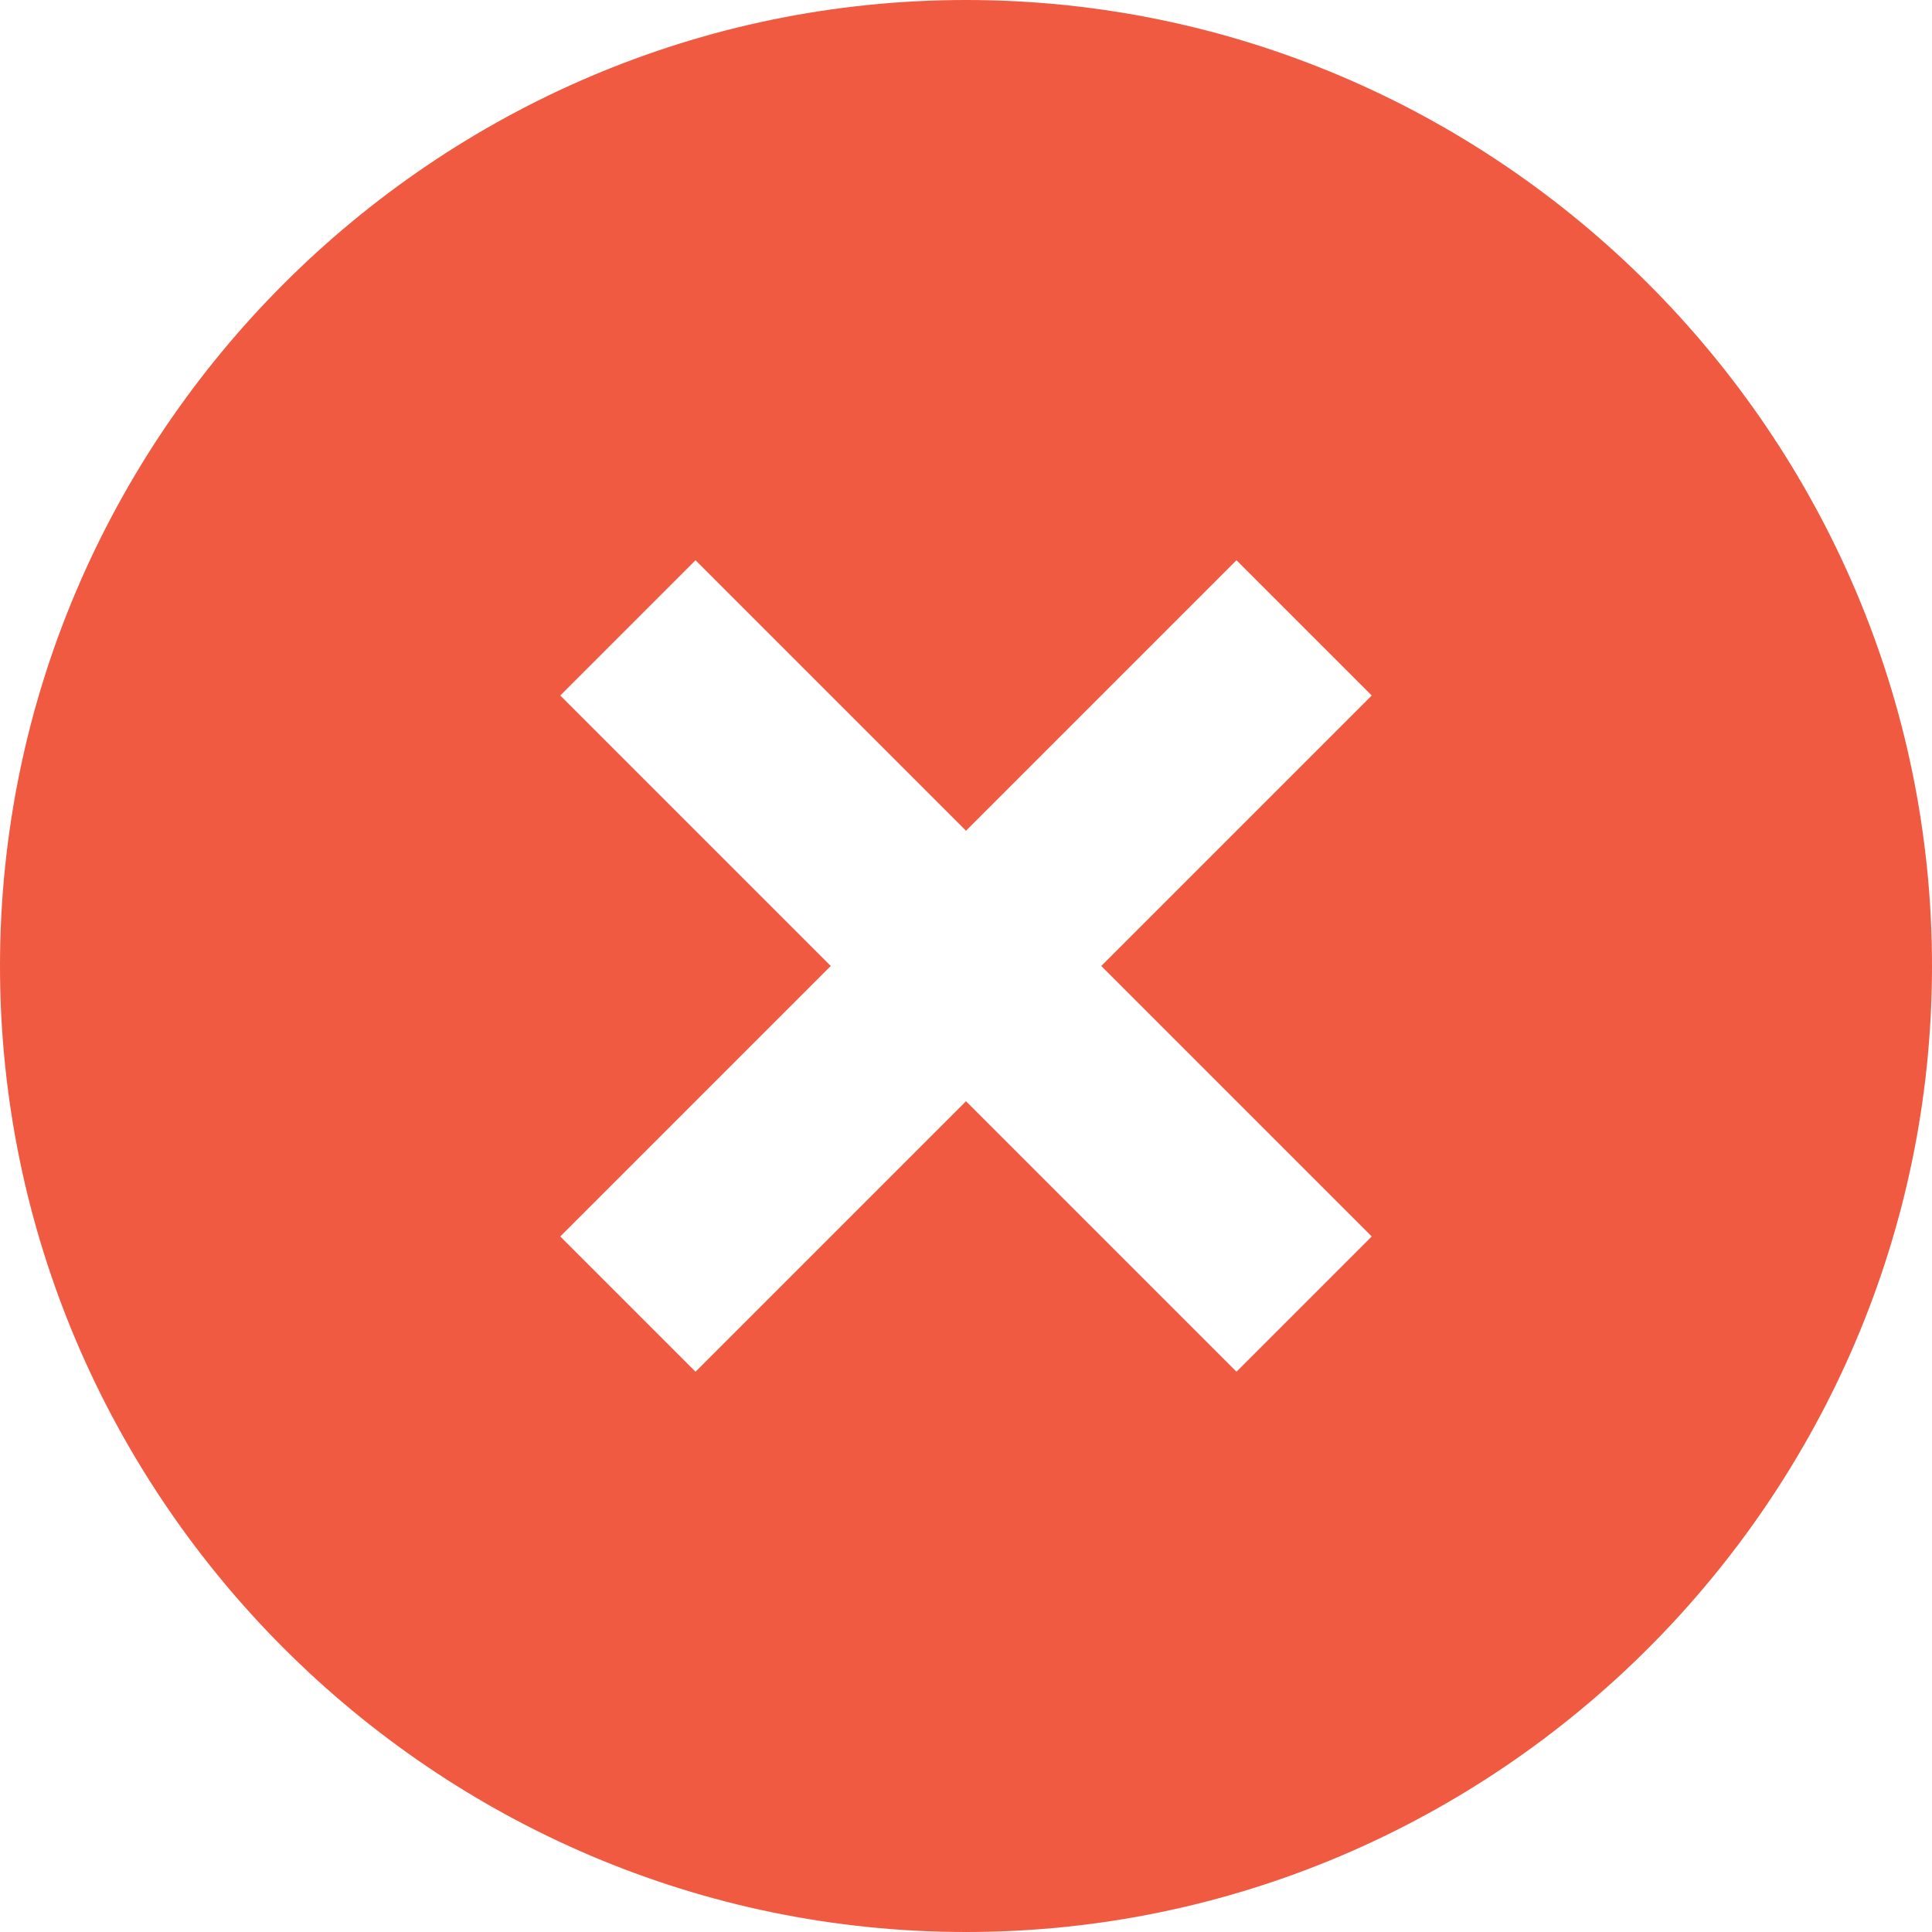
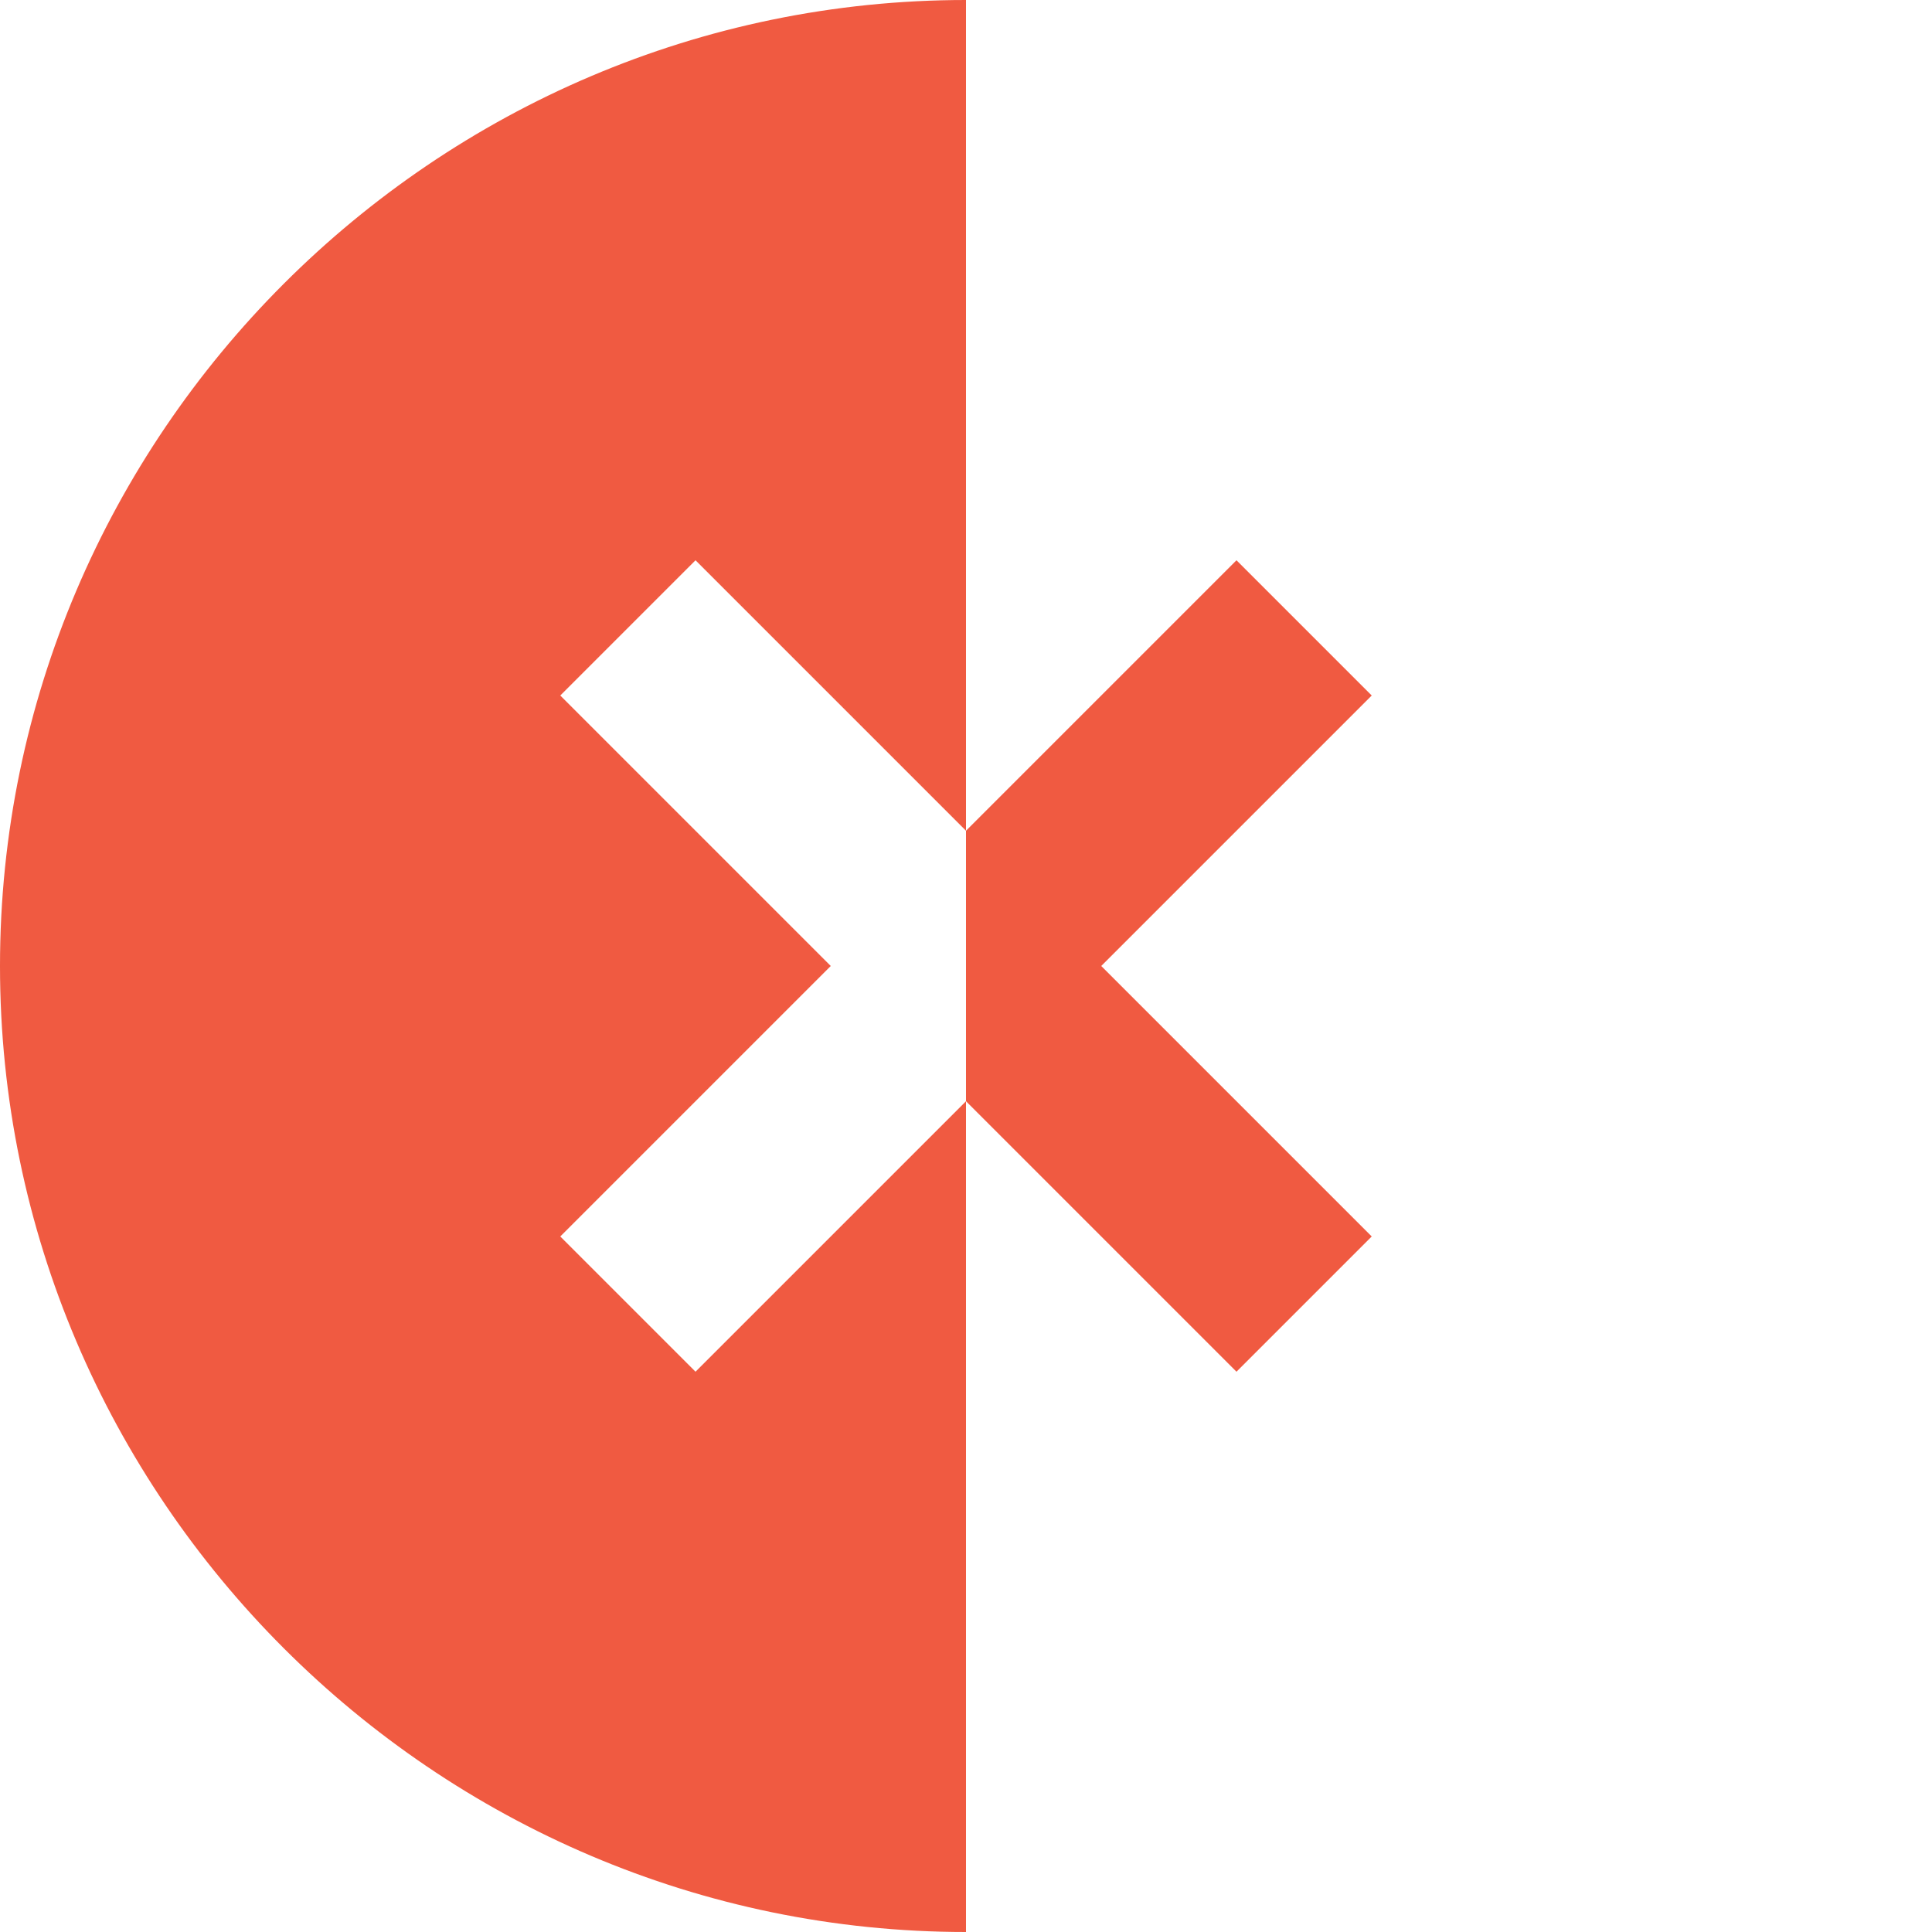
<svg xmlns="http://www.w3.org/2000/svg" id="Camada_1" version="1.1" viewBox="0 0 20 20">
  <defs>
    <style>
      .st0 {
        fill: #f05a41;
      }
    </style>
  </defs>
-   <path class="st0" d="M10,20C4.5,20,0,15.5,0,10S4.5,0,10,0s10,4.5,10,10-4.5,10-10,10ZM10,8.6l-2.8-2.8-1.4,1.4,2.8,2.8-2.8,2.8,1.4,1.4,2.8-2.8,2.8,2.8,1.4-1.4-2.8-2.8,2.8-2.8-1.4-1.4-2.8,2.8Z" />
+   <path class="st0" d="M10,20C4.5,20,0,15.5,0,10S4.5,0,10,0ZM10,8.6l-2.8-2.8-1.4,1.4,2.8,2.8-2.8,2.8,1.4,1.4,2.8-2.8,2.8,2.8,1.4-1.4-2.8-2.8,2.8-2.8-1.4-1.4-2.8,2.8Z" />
</svg>